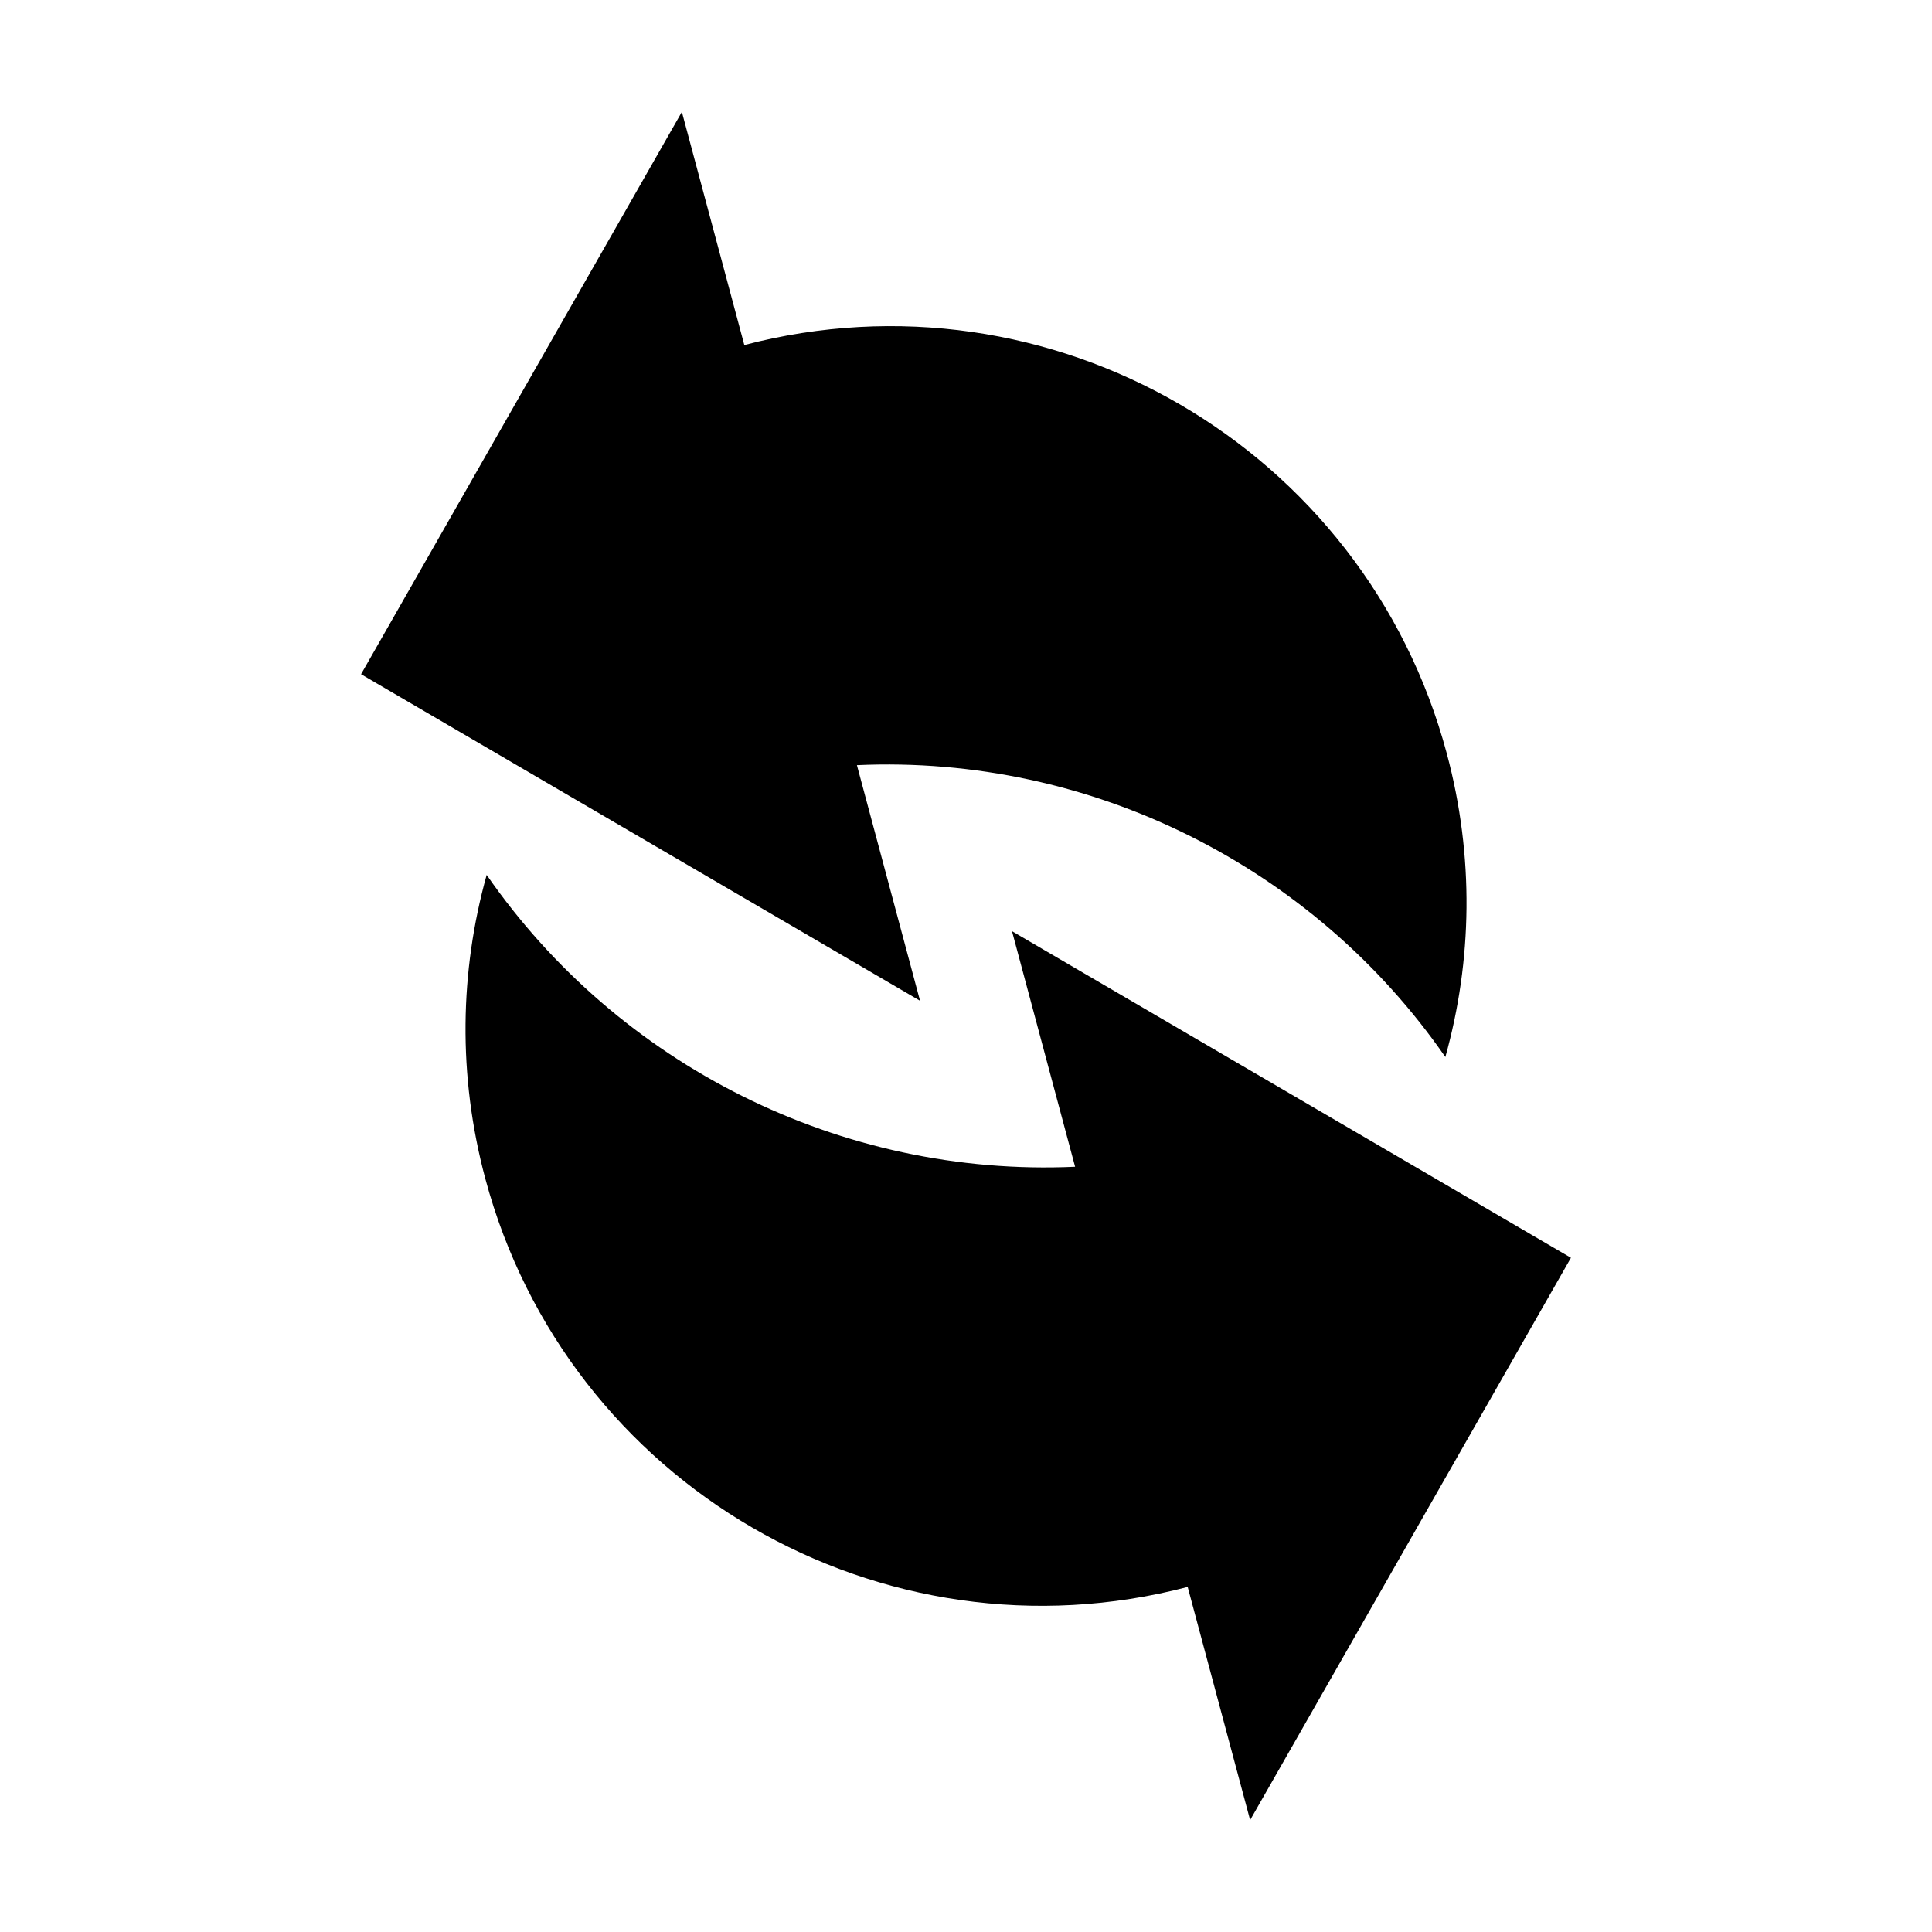
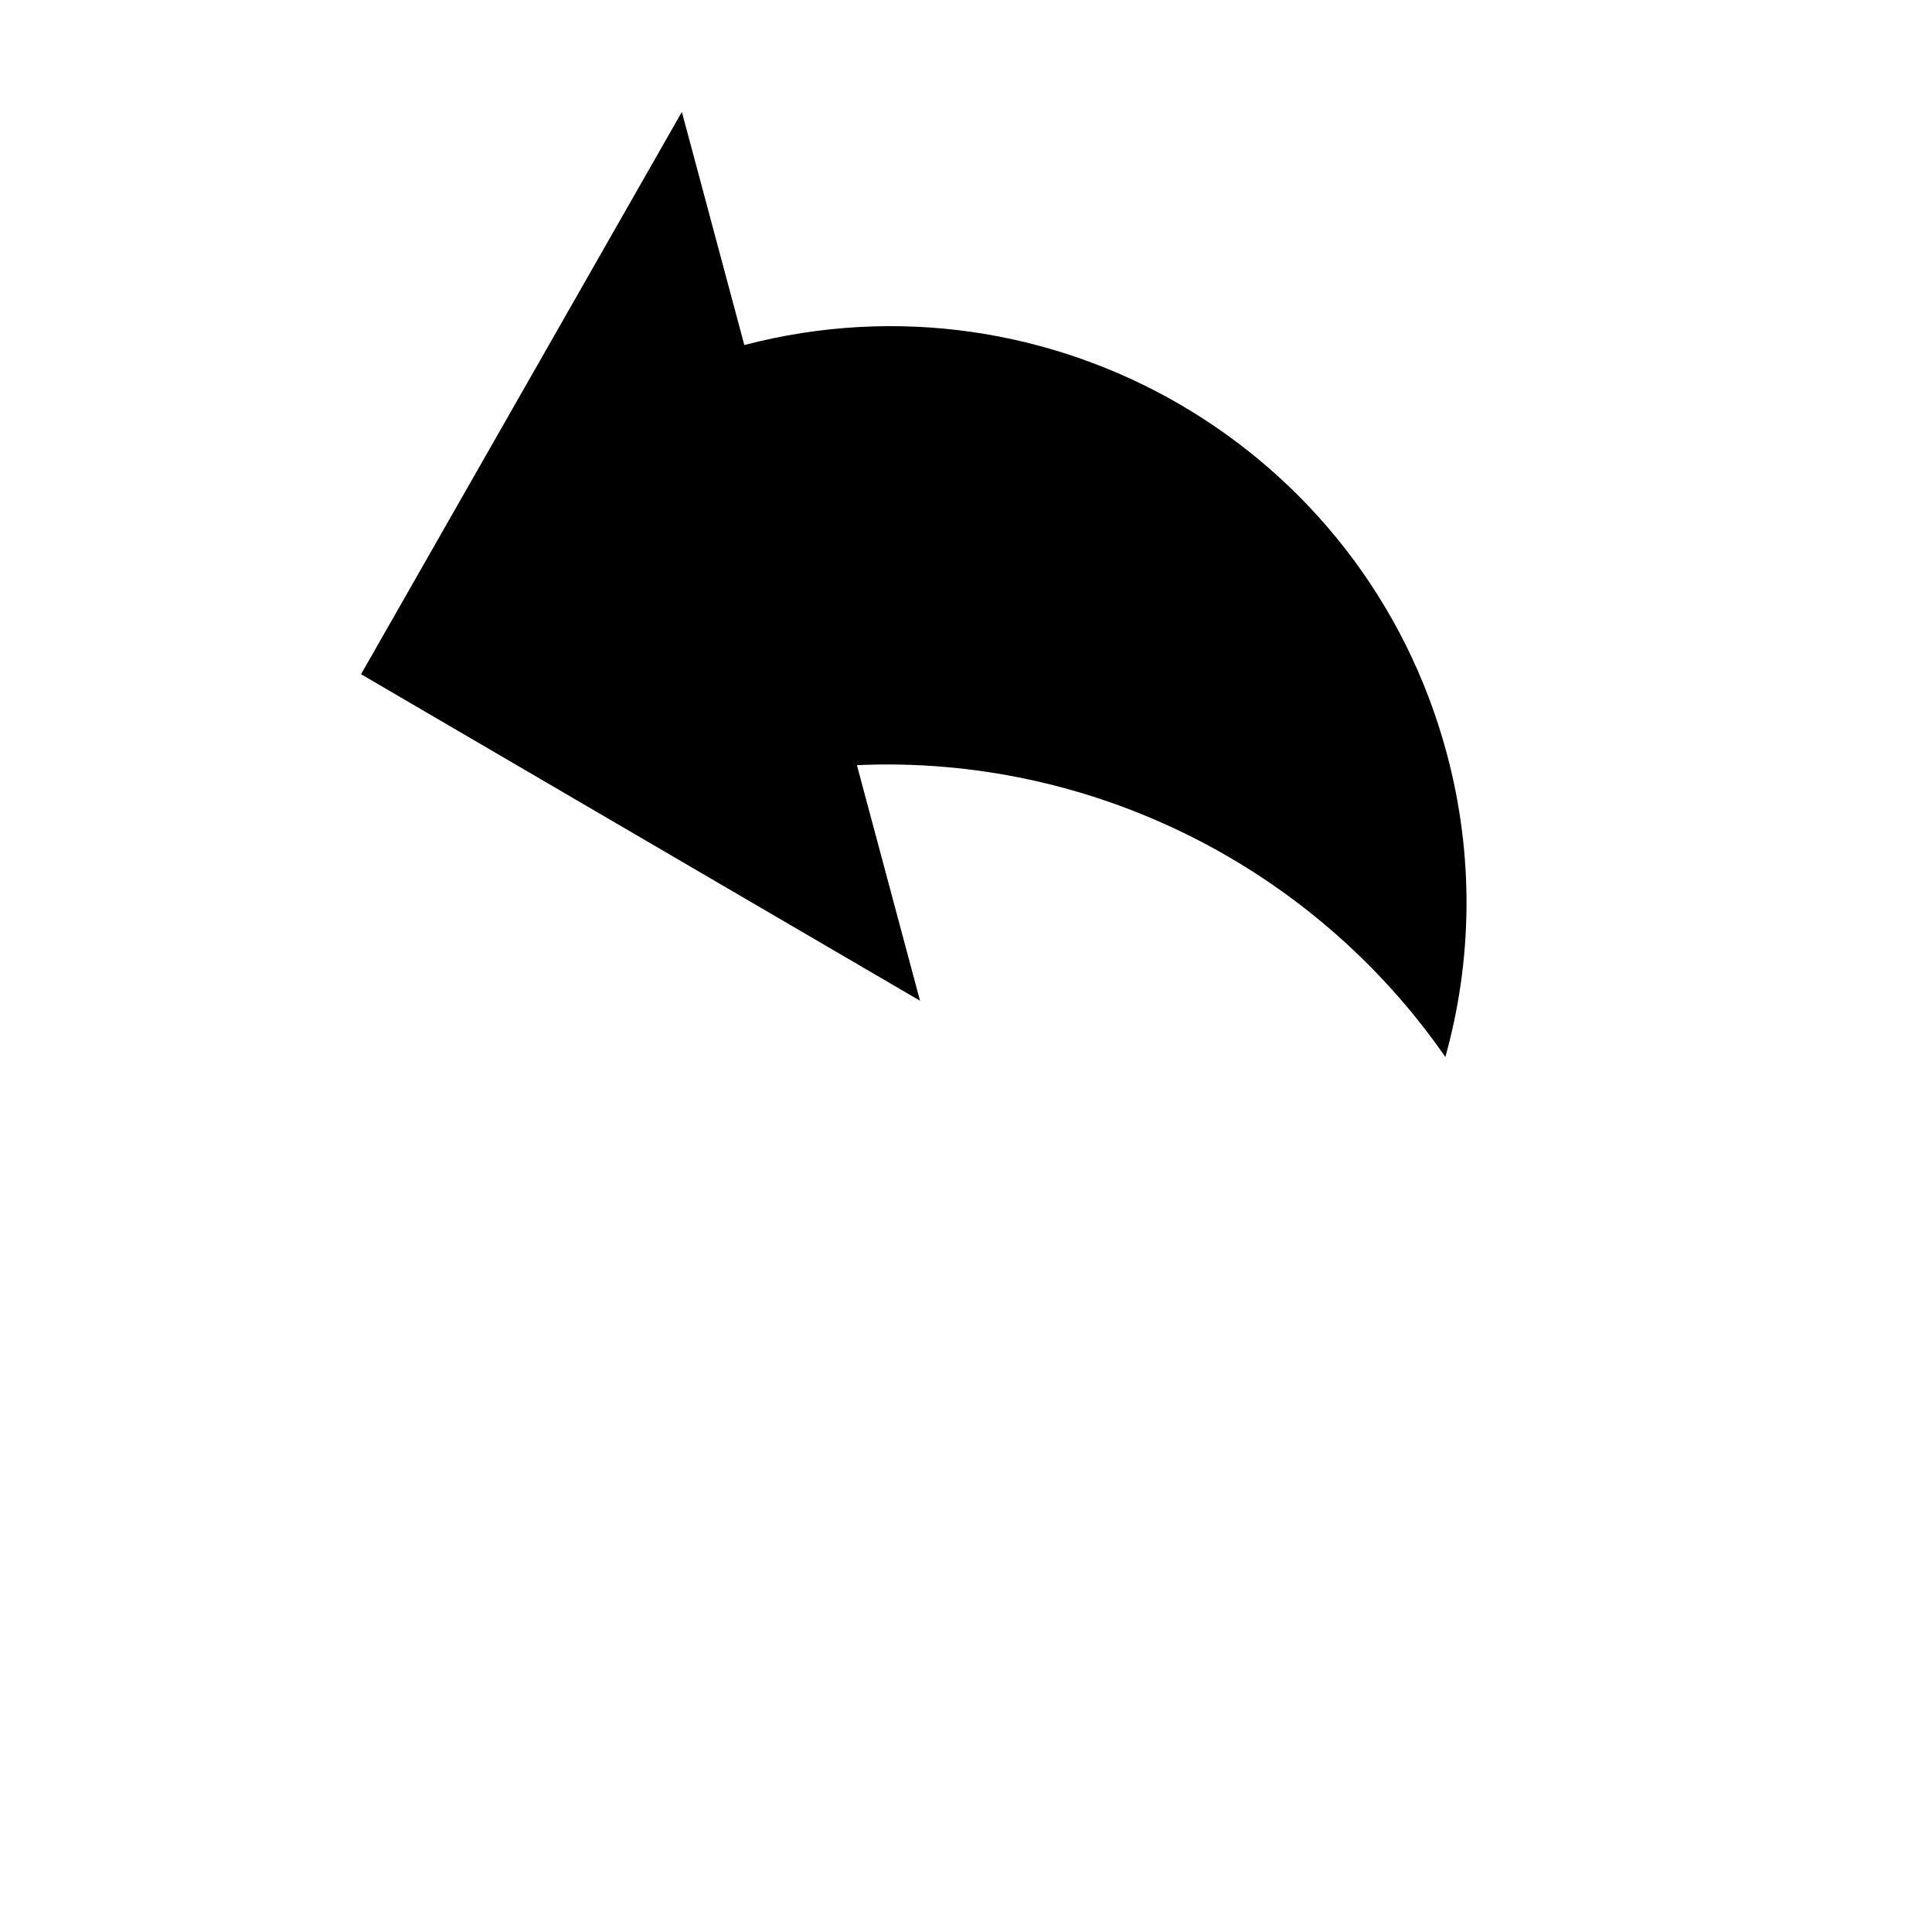
<svg xmlns="http://www.w3.org/2000/svg" fill="#000000" width="800px" height="800px" version="1.1" viewBox="144 144 512 512">
  <g fill-rule="evenodd">
-     <path d="m387.82 409.21-16.727-62.434c62.129-2.801 121.07 26.988 155.94 77.34 7.106-25.453 7.715-53.086 0.371-80.469-21.746-81.168-104.95-129.45-186.15-108.21l-16.551-61.777-42.512 74.508-42.508 74.504 74.066 43.273z" />
-     <path d="m486.25 434.05-74.059-43.273 16.723 62.426c-62.121 2.805-121.07-26.988-155.94-77.34-7.109 25.457-7.707 53.09-0.367 80.473 21.746 81.172 104.95 129.45 186.14 108.22l16.551 61.777 42.516-74.504 42.5-74.504z" />
+     <path d="m387.82 409.21-16.727-62.434c62.129-2.801 121.07 26.988 155.94 77.34 7.106-25.453 7.715-53.086 0.371-80.469-21.746-81.168-104.95-129.45-186.15-108.21l-16.551-61.777-42.512 74.508-42.508 74.504 74.066 43.273" />
  </g>
</svg>